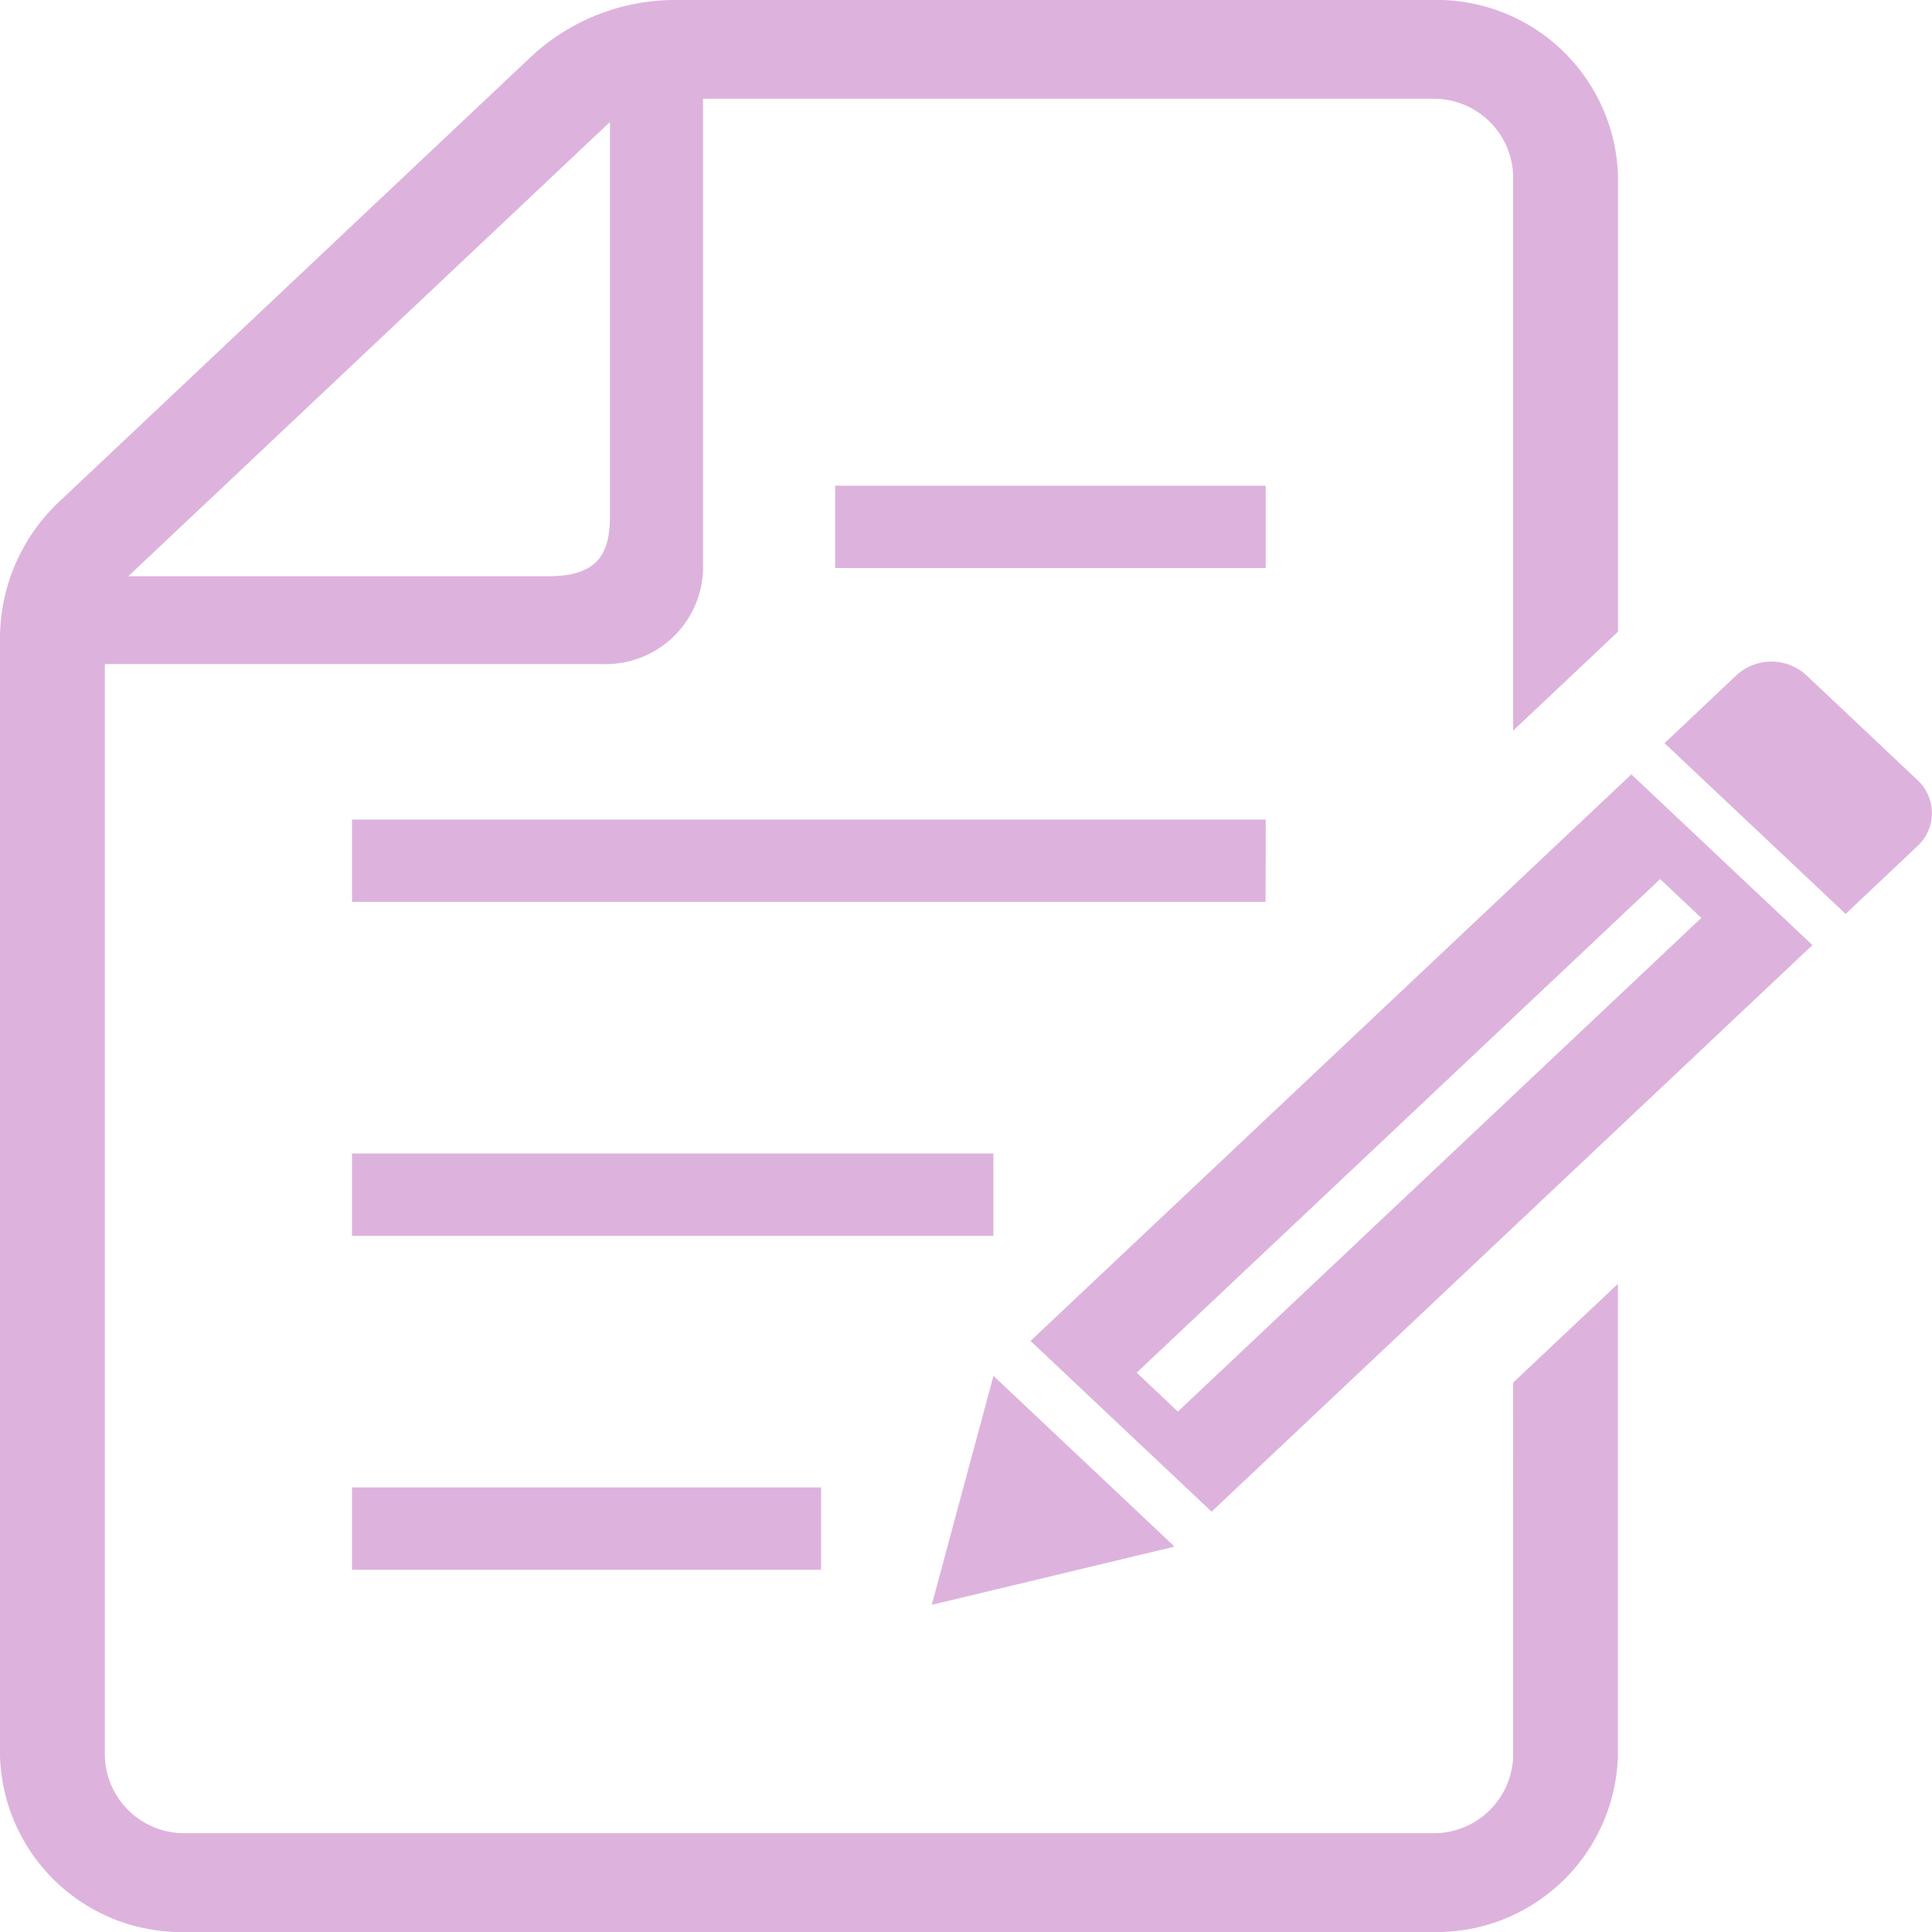
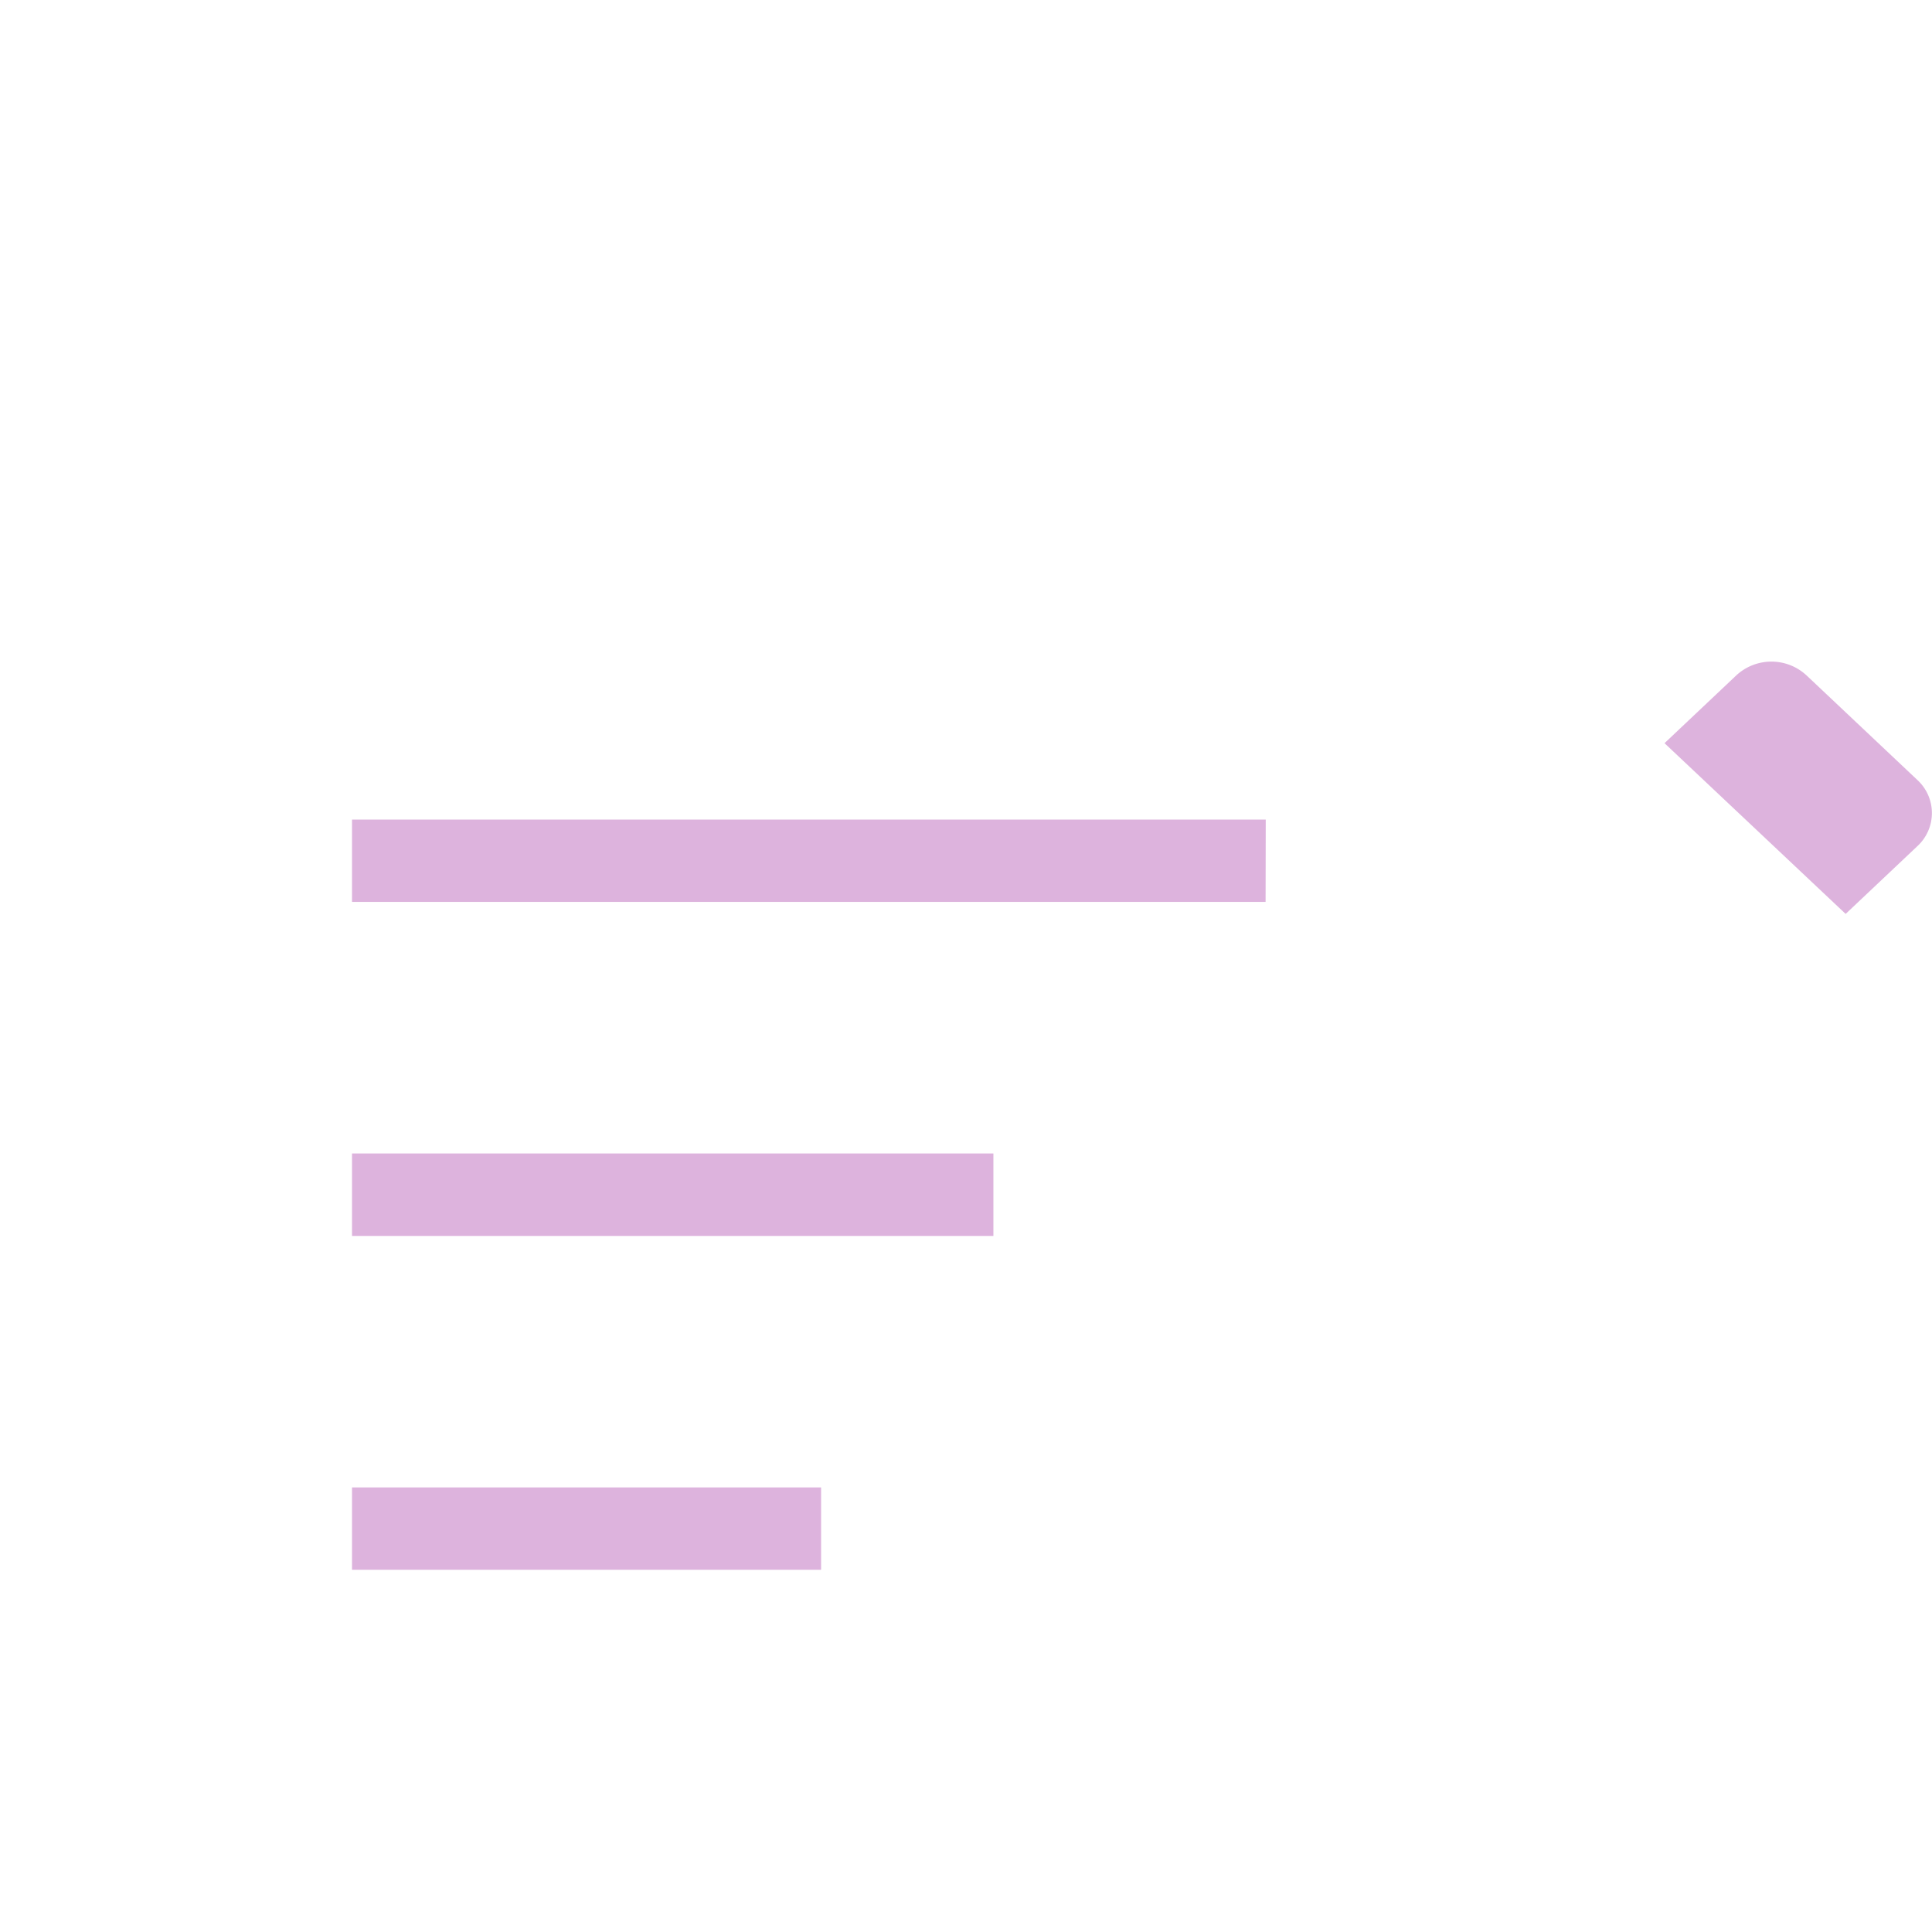
<svg xmlns="http://www.w3.org/2000/svg" width="64.5" height="64.5" viewBox="0 0 64.5 64.5">
  <g transform="translate(0 -0.76)">
    <path d="M22.584,30.016H6.924v2.749h15.66Z" transform="translate(4.828 20.402)" fill="#ddb3dd" />
    <path d="M28.337,23.447H6.924V26.2H28.337Z" transform="translate(4.828 15.822)" fill="#ddb3dd" />
    <path d="M37.429,16.88H6.924v2.749h30.5Z" transform="translate(4.828 11.242)" fill="#ddb3dd" />
-     <path d="M30.8,10.313H16.426v2.749H30.8Z" transform="translate(11.455 6.662)" fill="#ddb3dd" />
-     <path d="M50.517,59.394a2.651,2.651,0,0,1-2.722,2.567H6.219A2.651,2.651,0,0,1,3.5,59.394V22.931H20.135a3.25,3.25,0,0,0,3.336-3.148V4.058H47.795a2.649,2.649,0,0,1,2.722,2.565V25.151l3.5-3.3V6.623A6.057,6.057,0,0,0,47.795.76H22.568a7.043,7.043,0,0,0-4.831,1.886L2,17.487a6.261,6.261,0,0,0-2,4.556V59.394A6.057,6.057,0,0,0,6.219,65.26H47.795a6.057,6.057,0,0,0,6.219-5.866V43.621l-3.5,3.3ZM20.362,4.834V18.019c0,1.426-.589,1.98-2.1,1.98H4.282Z" transform="translate(0 0)" fill="#ddb3dd" />
    <path d="M41.187,17.728l-3.709-3.5a1.724,1.724,0,0,0-2.337,0l-2.4,2.267,6.047,5.7,2.4-2.267A1.5,1.5,0,0,0,41.187,17.728Z" transform="translate(22.829 9.076)" fill="#ddb3dd" />
-     <path d="M20.387,27.821l-2.061,7.645,8.107-1.944Z" transform="translate(12.78 18.872)" fill="#ddb3dd" />
-     <path d="M20.269,34.906l6.045,5.7L46.373,21.691l-6.045-5.7ZM42.664,20.784,25.188,37.265l-1.374-1.3L41.29,19.487Z" transform="translate(14.135 10.621)" fill="#ddb3dd" />
  </g>
</svg>